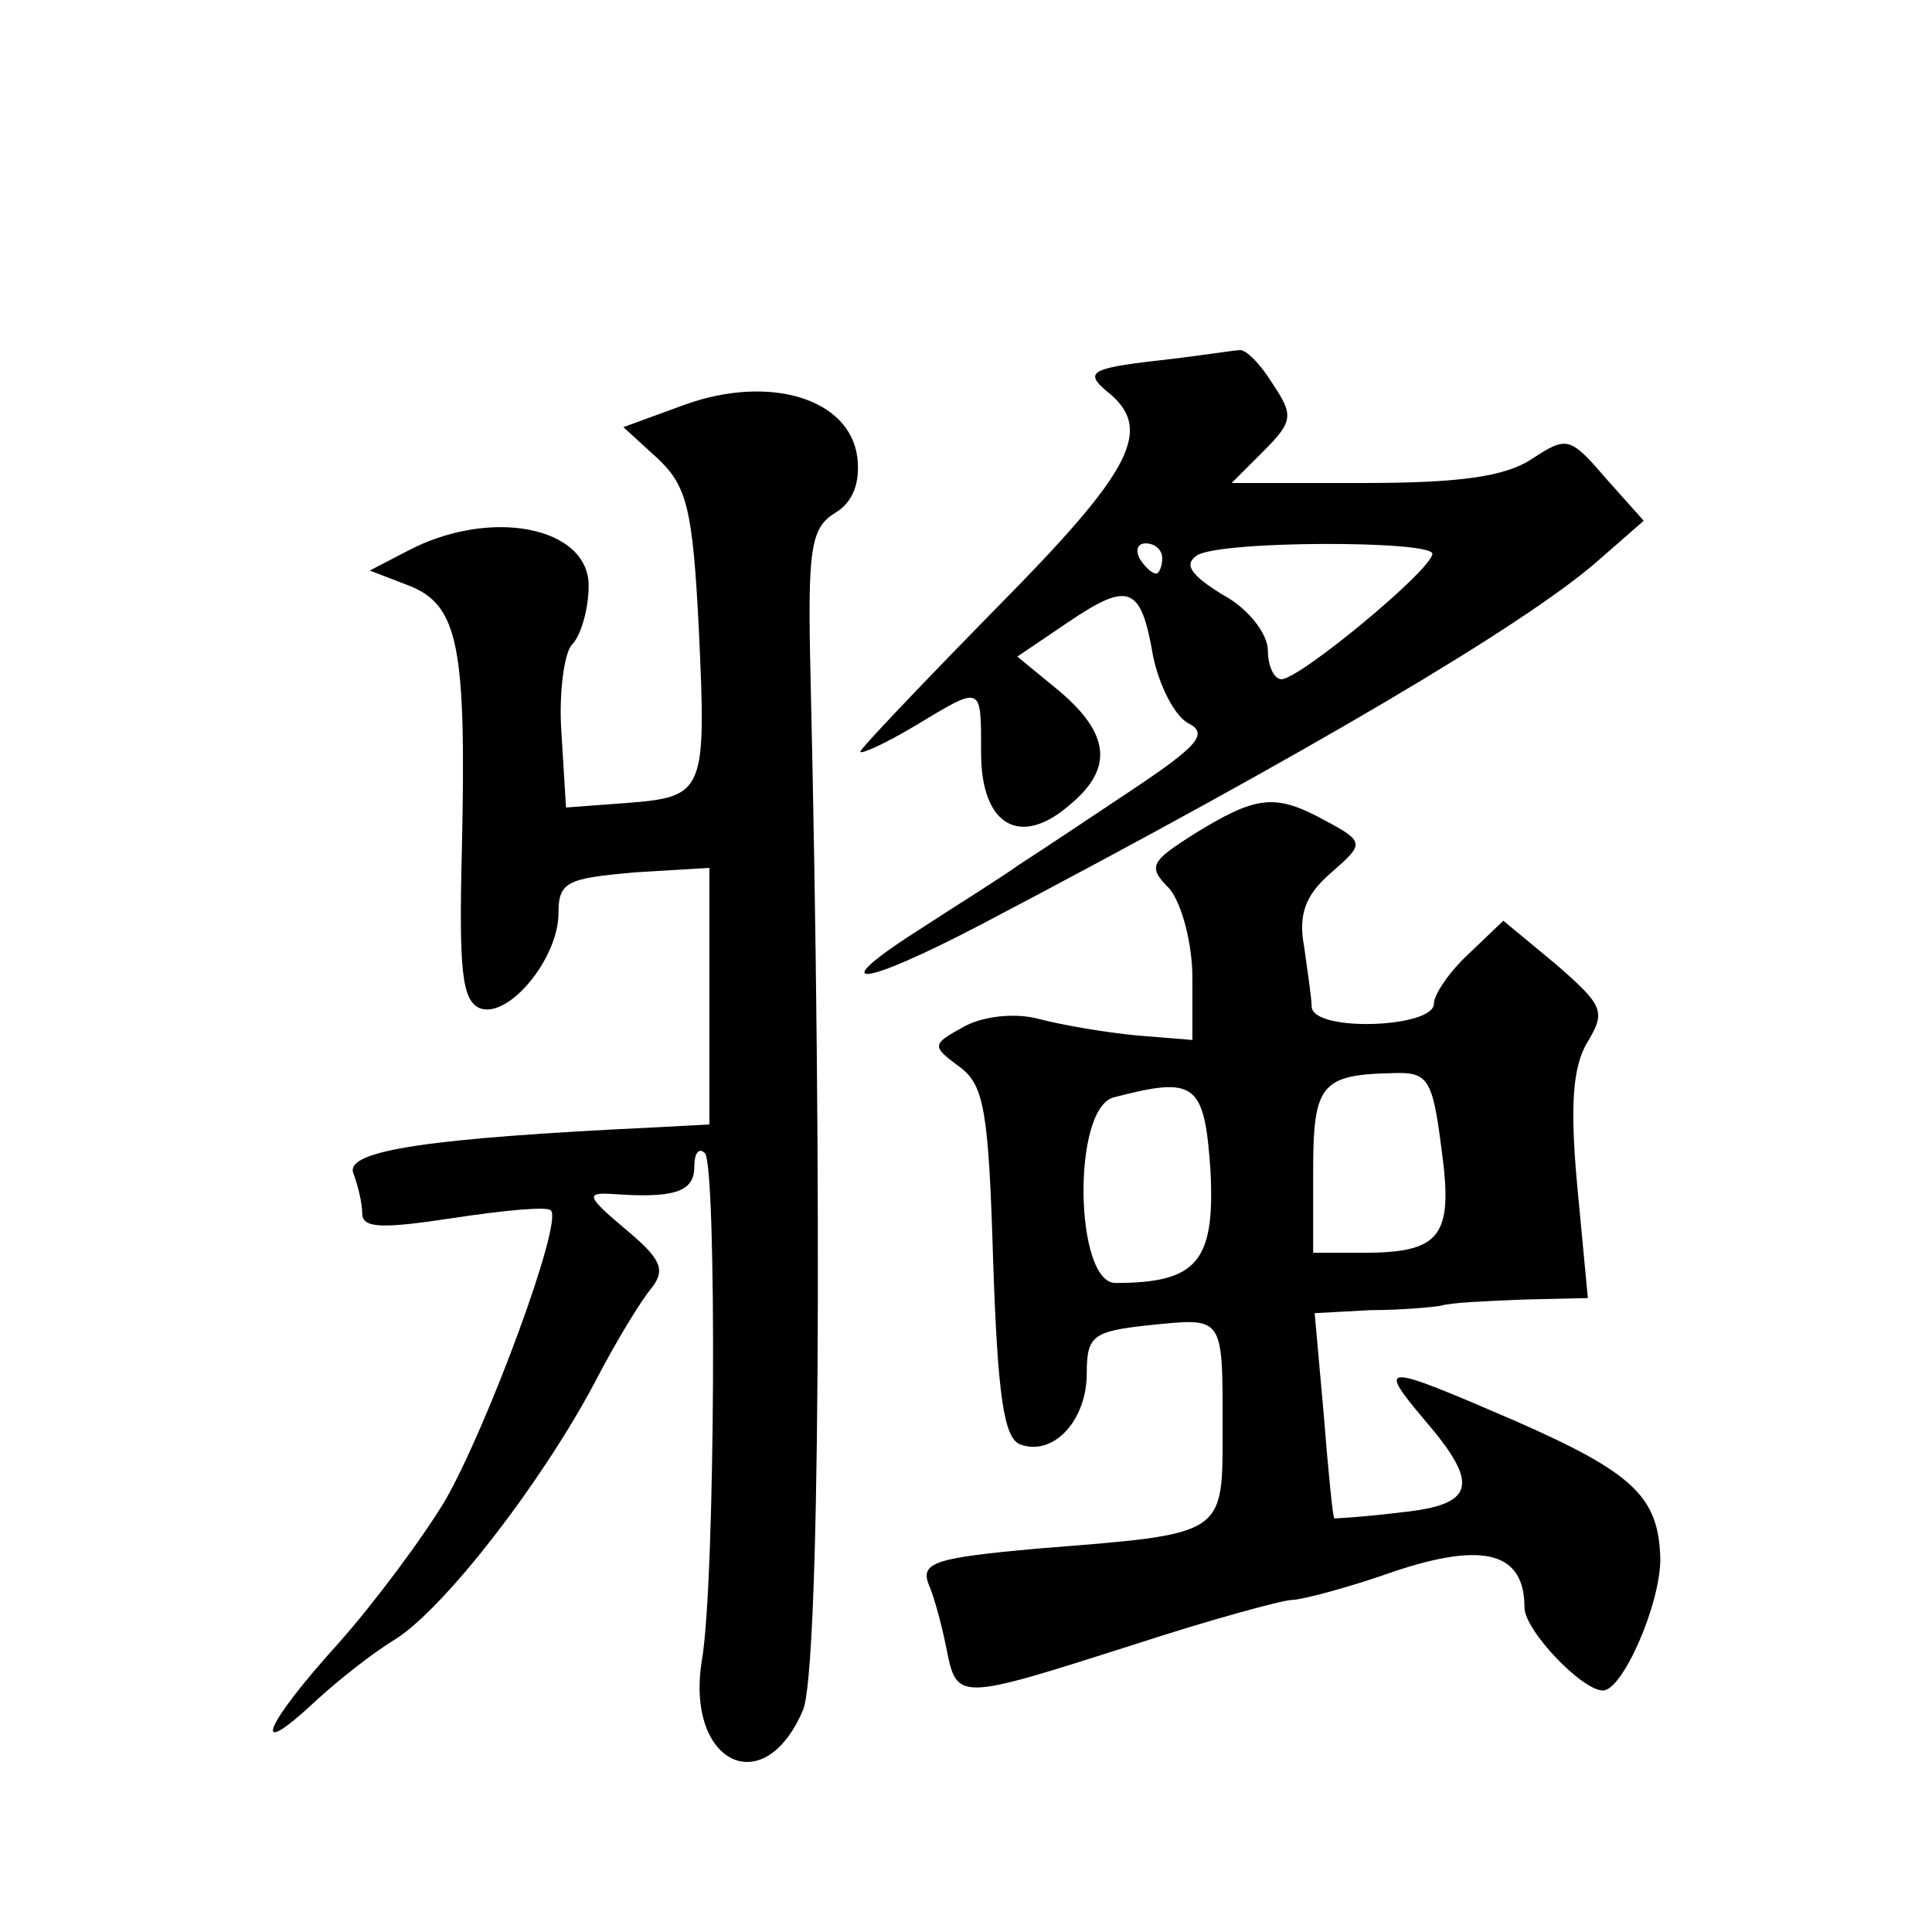
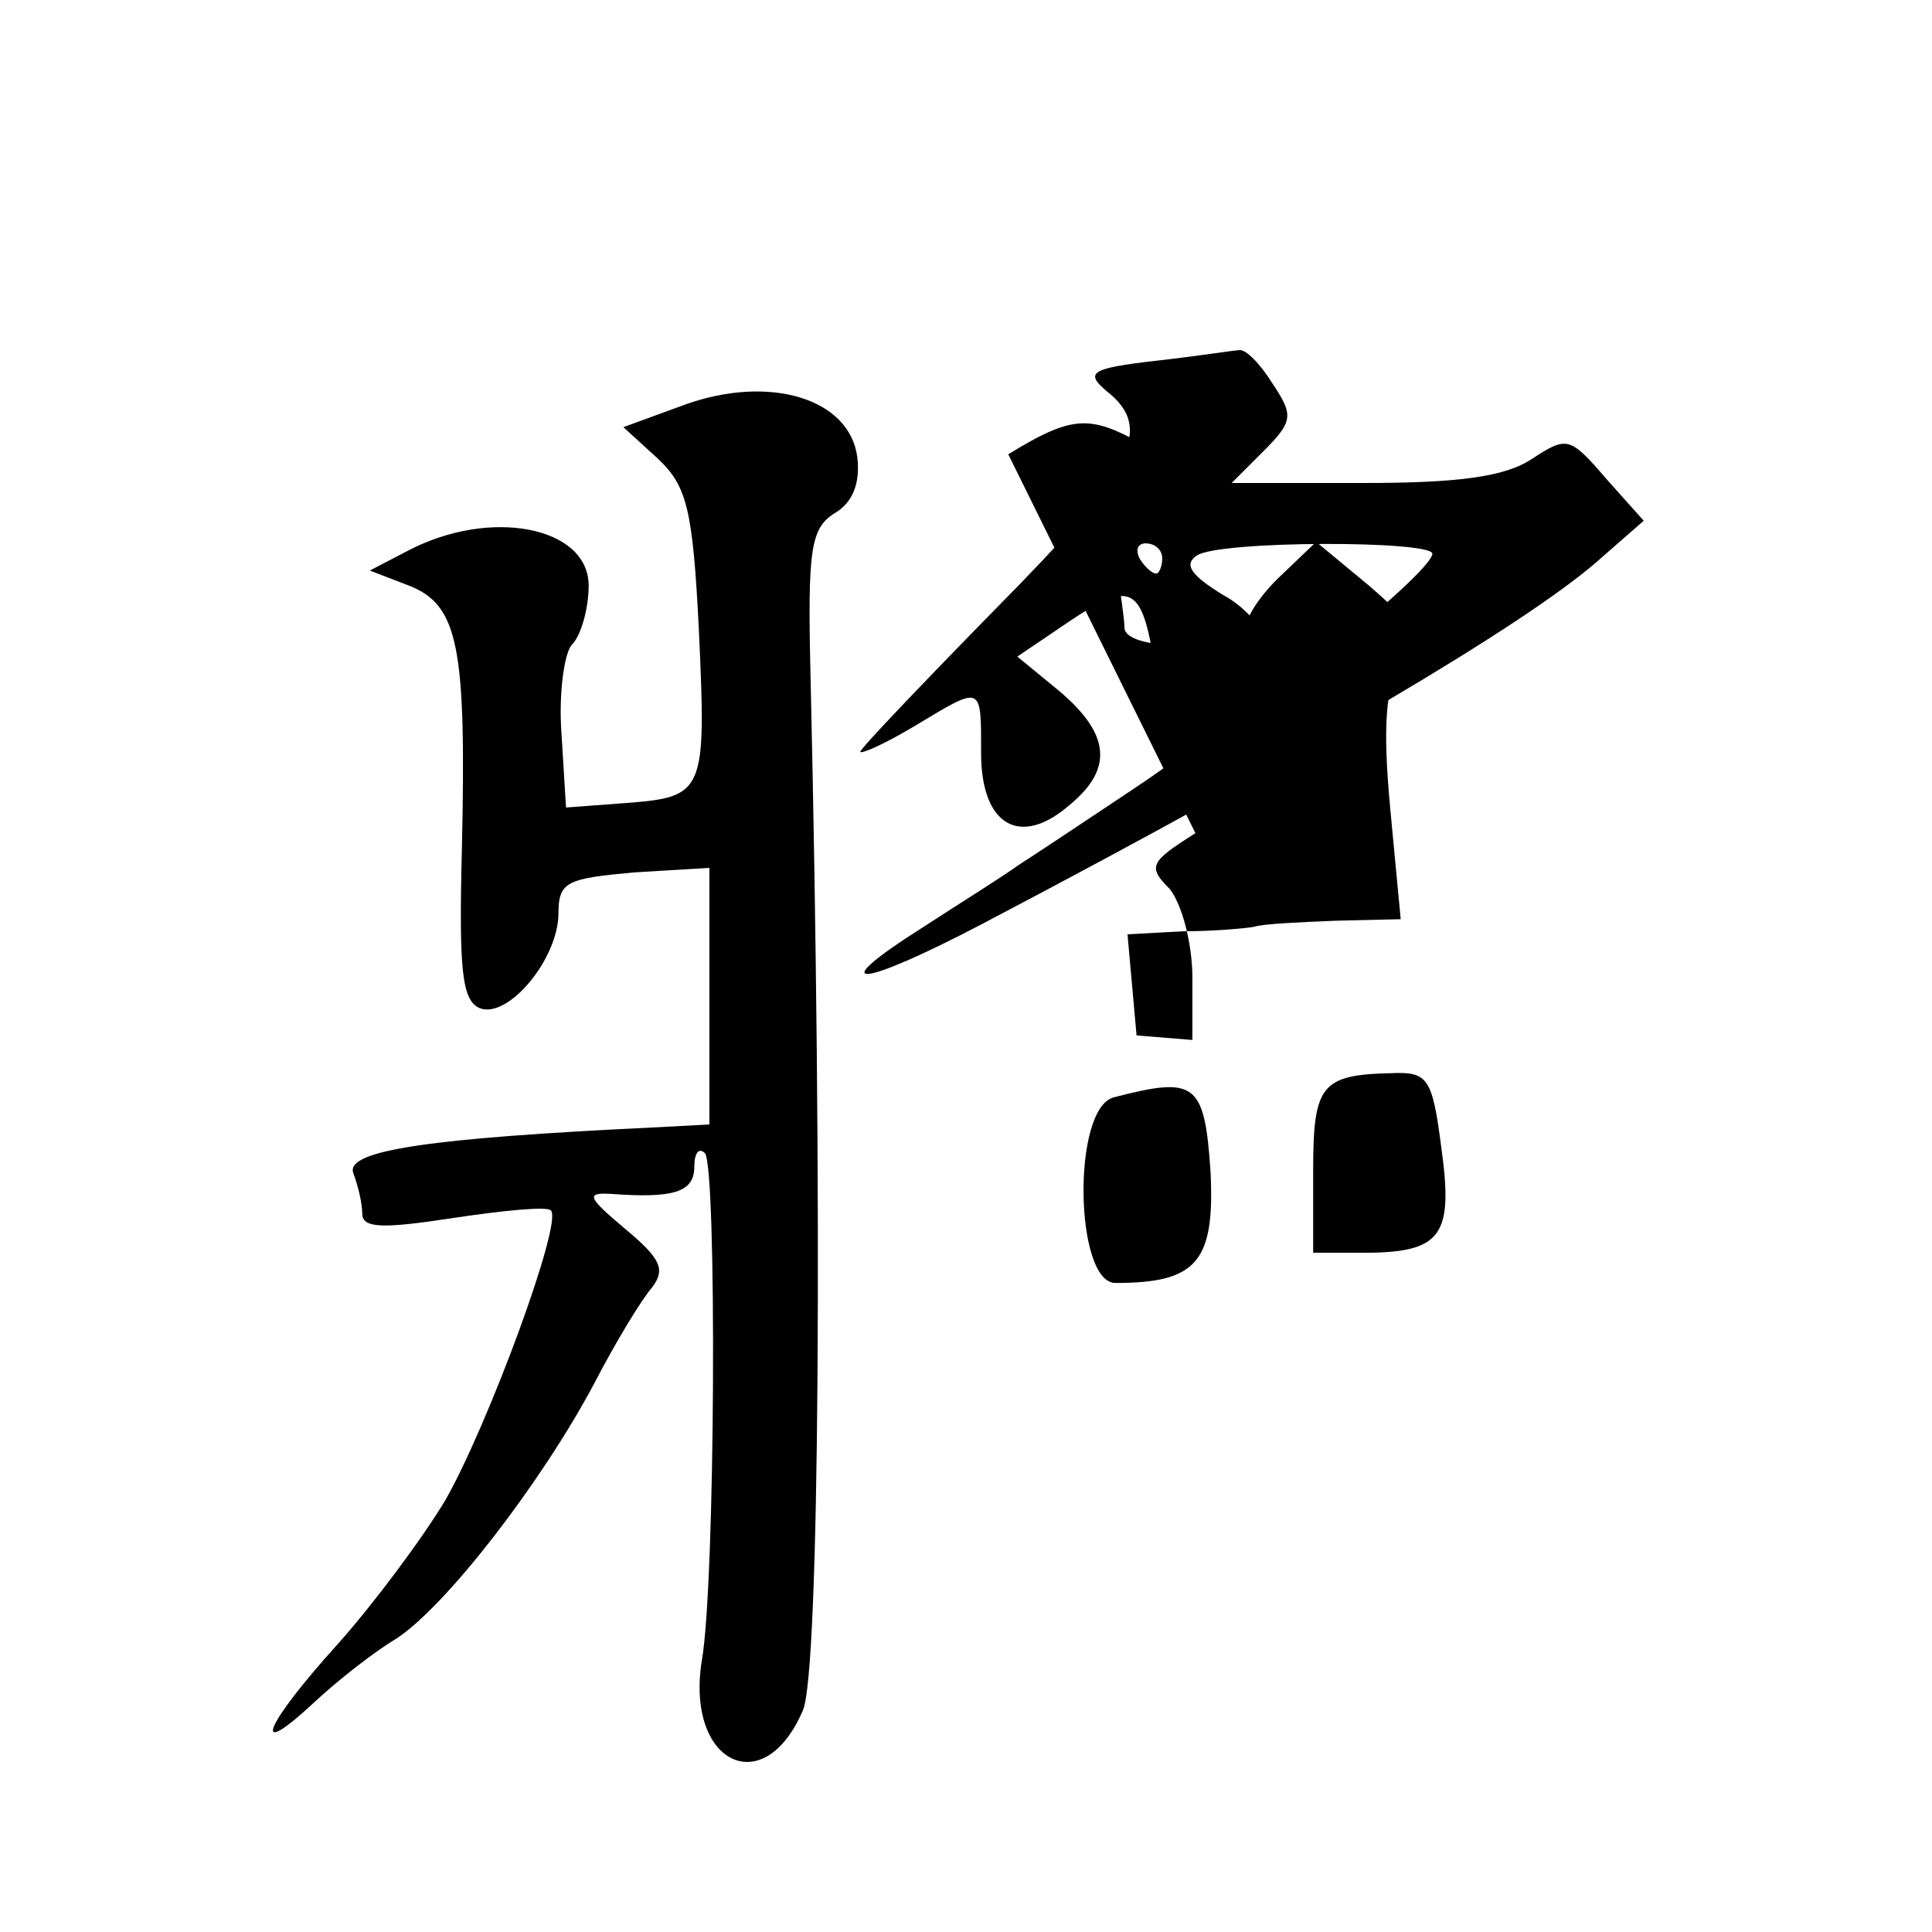
<svg xmlns="http://www.w3.org/2000/svg" version="1.0" width="128pt" height="128pt" viewBox="0 0 128 128" preserveAspectRatio="xMidYMid meet">
  <g transform="translate(0,128) scale(0.1,-0.1)" fill="#0" stroke="none">
-     <path d="M766 1041 c-44 -5 -47 -8 -33 -20 32 -25 18 -52 -73 -144 -49 -50 -90 -93 -90 -95 0 -2 16 5 36 17 45 27 44 28 44 -18 0 -48 26 -63 59 -34 29 24 26 47 -7 75 l-28 23 34 23 c40 27 48 24 56 -23 4 -19 14 -39 23 -44 14 -7 7 -15 -38 -45 -30 -20 -63 -42 -74 -49 -11 -8 -40 -26 -63 -41 -68 -43 -43 -41 39 2 217 114 357 197 406 239 l32 28 -25 28 c-24 28 -26 28 -49 13 -18 -12 -49 -16 -112 -16 l-87 0 21 21 c20 20 20 24 6 45 -8 13 -18 23 -22 22 -3 0 -28 -4 -55 -7z m4 -131 c0 -5 -2 -10 -4 -10 -3 0 -8 5 -11 10 -3 6 -1 10 4 10 6 0 11 -4 11 -10z m179 3 c-1 -11 -88 -83 -100 -83 -5 0 -9 9 -9 19 0 11 -13 28 -30 37 -21 13 -26 20 -17 26 15 10 157 10 156 1z M454 1012 l-41 -15 23 -21 c19 -18 23 -33 27 -113 5 -108 4 -111 -48 -115 l-40 -3 -3 49 c-2 27 2 54 7 59 6 6 11 24 11 39 0 39 -65 52 -120 23 l-25 -13 26 -10 c33 -13 38 -41 35 -175 -2 -80 0 -100 12 -105 19 -7 52 33 52 63 0 21 6 23 50 27 l50 3 0 -85 0 -85 -38 -2 c-146 -7 -203 -15 -198 -30 3 -8 6 -20 6 -27 0 -10 14 -10 60 -3 33 5 63 8 65 5 8 -8 -42 -143 -70 -192 -15 -25 -47 -68 -71 -95 -49 -54 -59 -79 -16 -39 15 14 39 33 54 42 33 21 97 104 132 170 14 27 31 55 38 63 9 12 6 19 -18 39 -25 21 -26 24 -9 23 41 -3 55 1 55 18 0 9 3 13 7 9 8 -8 7 -285 -2 -336 -11 -68 41 -94 67 -33 11 26 13 340 5 685 -2 84 0 98 16 108 12 7 17 20 15 37 -5 39 -58 55 -114 35z M792 728 c-30 -19 -32 -22 -17 -37 8 -10 15 -36 15 -59 l0 -41 -37 3 c-21 2 -50 7 -65 11 -15 4 -36 2 -49 -5 -22 -12 -22 -13 -3 -27 16 -12 19 -29 22 -129 3 -88 7 -117 18 -121 22 -8 44 16 44 47 0 25 4 28 41 32 50 5 49 7 49 -68 0 -72 3 -70 -123 -80 -66 -6 -77 -9 -72 -23 4 -9 9 -28 12 -43 7 -35 7 -35 123 2 52 17 100 30 106 30 6 0 37 8 68 19 60 20 86 12 86 -24 0 -15 38 -55 52 -55 13 0 38 57 38 87 -1 41 -17 57 -97 92 -88 38 -91 38 -59 0 37 -43 33 -56 -16 -61 -24 -3 -43 -4 -44 -4 -1 1 -4 31 -7 69 l-6 67 37 2 c20 0 42 2 47 3 6 2 30 3 54 4 l43 1 -7 74 c-5 54 -3 80 7 96 12 20 10 24 -21 51 l-35 29 -23 -22 c-13 -12 -23 -27 -23 -33 0 -16 -80 -19 -81 -2 0 6 -3 25 -5 40 -4 21 1 34 17 48 24 21 24 21 -8 38 -29 15 -42 13 -81 -11z m163 -209 c8 -58 0 -69 -52 -69 l-33 0 0 54 c0 57 5 64 52 65 24 1 27 -3 33 -50z m-153 -15 c3 -60 -9 -74 -63 -74 -27 0 -29 116 -1 123 54 14 60 10 64 -49z" />
+     <path d="M766 1041 c-44 -5 -47 -8 -33 -20 32 -25 18 -52 -73 -144 -49 -50 -90 -93 -90 -95 0 -2 16 5 36 17 45 27 44 28 44 -18 0 -48 26 -63 59 -34 29 24 26 47 -7 75 l-28 23 34 23 c40 27 48 24 56 -23 4 -19 14 -39 23 -44 14 -7 7 -15 -38 -45 -30 -20 -63 -42 -74 -49 -11 -8 -40 -26 -63 -41 -68 -43 -43 -41 39 2 217 114 357 197 406 239 l32 28 -25 28 c-24 28 -26 28 -49 13 -18 -12 -49 -16 -112 -16 l-87 0 21 21 c20 20 20 24 6 45 -8 13 -18 23 -22 22 -3 0 -28 -4 -55 -7z m4 -131 c0 -5 -2 -10 -4 -10 -3 0 -8 5 -11 10 -3 6 -1 10 4 10 6 0 11 -4 11 -10z m179 3 c-1 -11 -88 -83 -100 -83 -5 0 -9 9 -9 19 0 11 -13 28 -30 37 -21 13 -26 20 -17 26 15 10 157 10 156 1z M454 1012 l-41 -15 23 -21 c19 -18 23 -33 27 -113 5 -108 4 -111 -48 -115 l-40 -3 -3 49 c-2 27 2 54 7 59 6 6 11 24 11 39 0 39 -65 52 -120 23 l-25 -13 26 -10 c33 -13 38 -41 35 -175 -2 -80 0 -100 12 -105 19 -7 52 33 52 63 0 21 6 23 50 27 l50 3 0 -85 0 -85 -38 -2 c-146 -7 -203 -15 -198 -30 3 -8 6 -20 6 -27 0 -10 14 -10 60 -3 33 5 63 8 65 5 8 -8 -42 -143 -70 -192 -15 -25 -47 -68 -71 -95 -49 -54 -59 -79 -16 -39 15 14 39 33 54 42 33 21 97 104 132 170 14 27 31 55 38 63 9 12 6 19 -18 39 -25 21 -26 24 -9 23 41 -3 55 1 55 18 0 9 3 13 7 9 8 -8 7 -285 -2 -336 -11 -68 41 -94 67 -33 11 26 13 340 5 685 -2 84 0 98 16 108 12 7 17 20 15 37 -5 39 -58 55 -114 35z M792 728 c-30 -19 -32 -22 -17 -37 8 -10 15 -36 15 -59 l0 -41 -37 3 l-6 67 37 2 c20 0 42 2 47 3 6 2 30 3 54 4 l43 1 -7 74 c-5 54 -3 80 7 96 12 20 10 24 -21 51 l-35 29 -23 -22 c-13 -12 -23 -27 -23 -33 0 -16 -80 -19 -81 -2 0 6 -3 25 -5 40 -4 21 1 34 17 48 24 21 24 21 -8 38 -29 15 -42 13 -81 -11z m163 -209 c8 -58 0 -69 -52 -69 l-33 0 0 54 c0 57 5 64 52 65 24 1 27 -3 33 -50z m-153 -15 c3 -60 -9 -74 -63 -74 -27 0 -29 116 -1 123 54 14 60 10 64 -49z" />
  </g>
</svg>